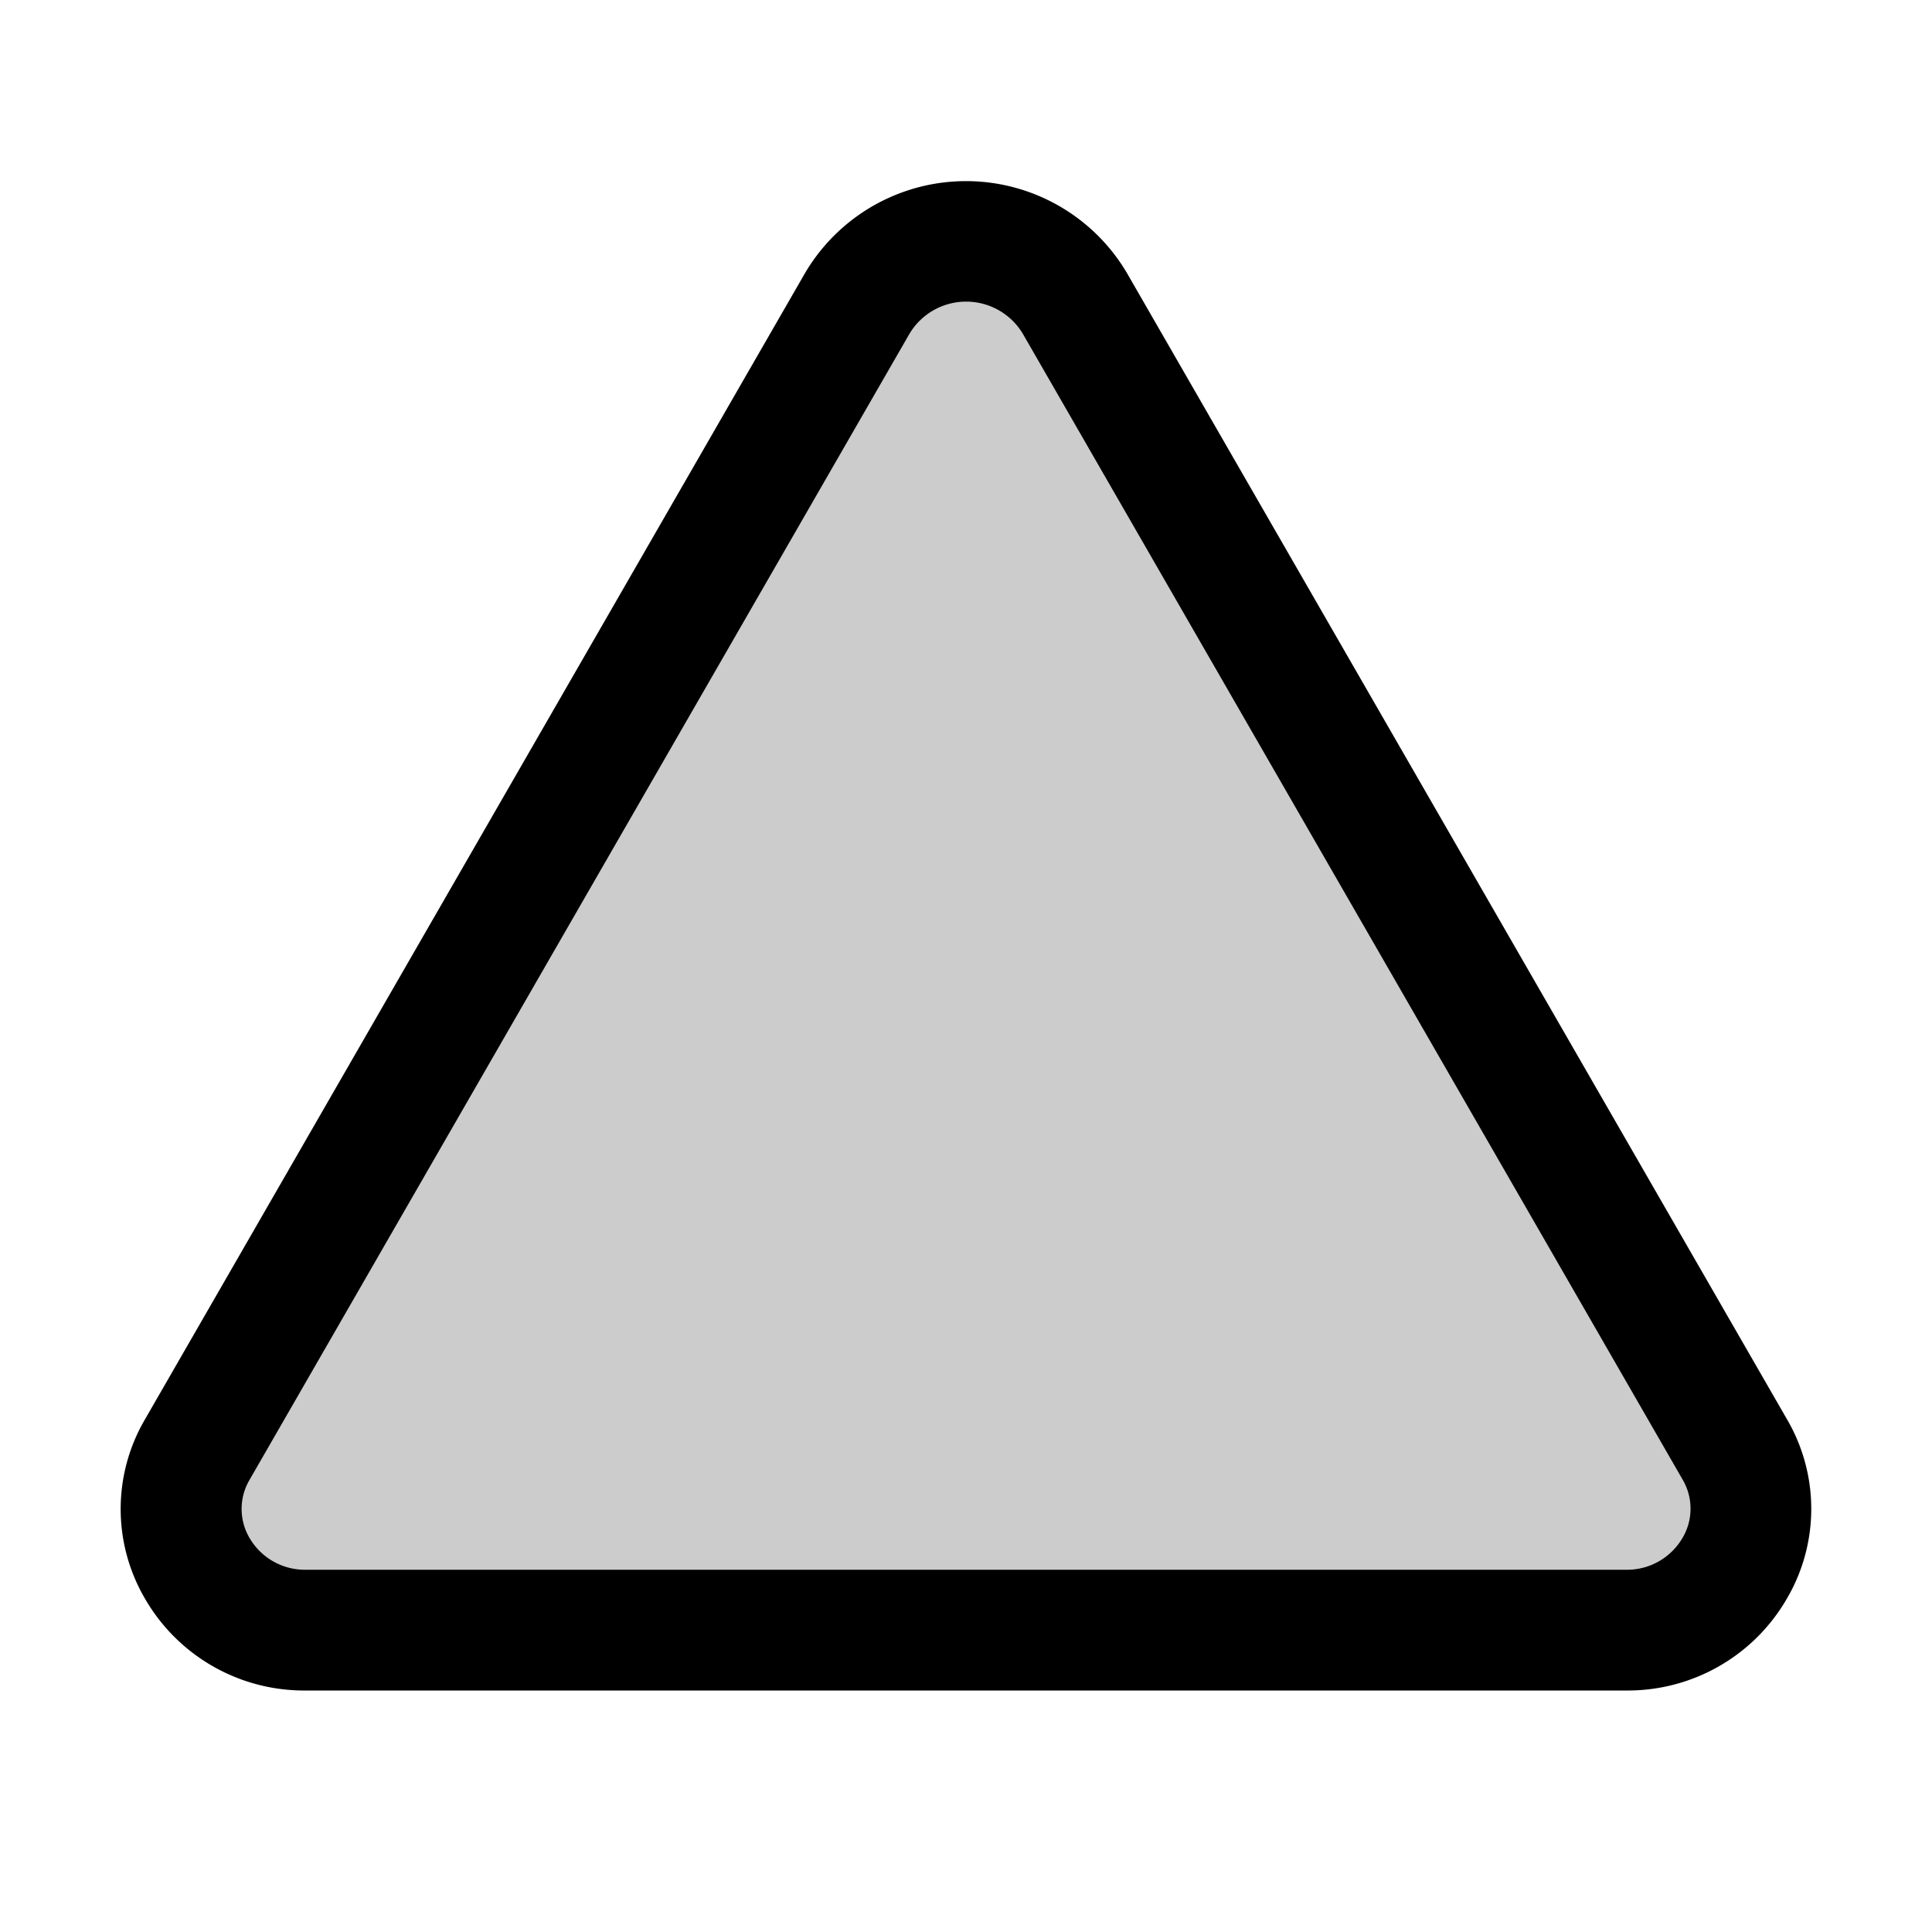
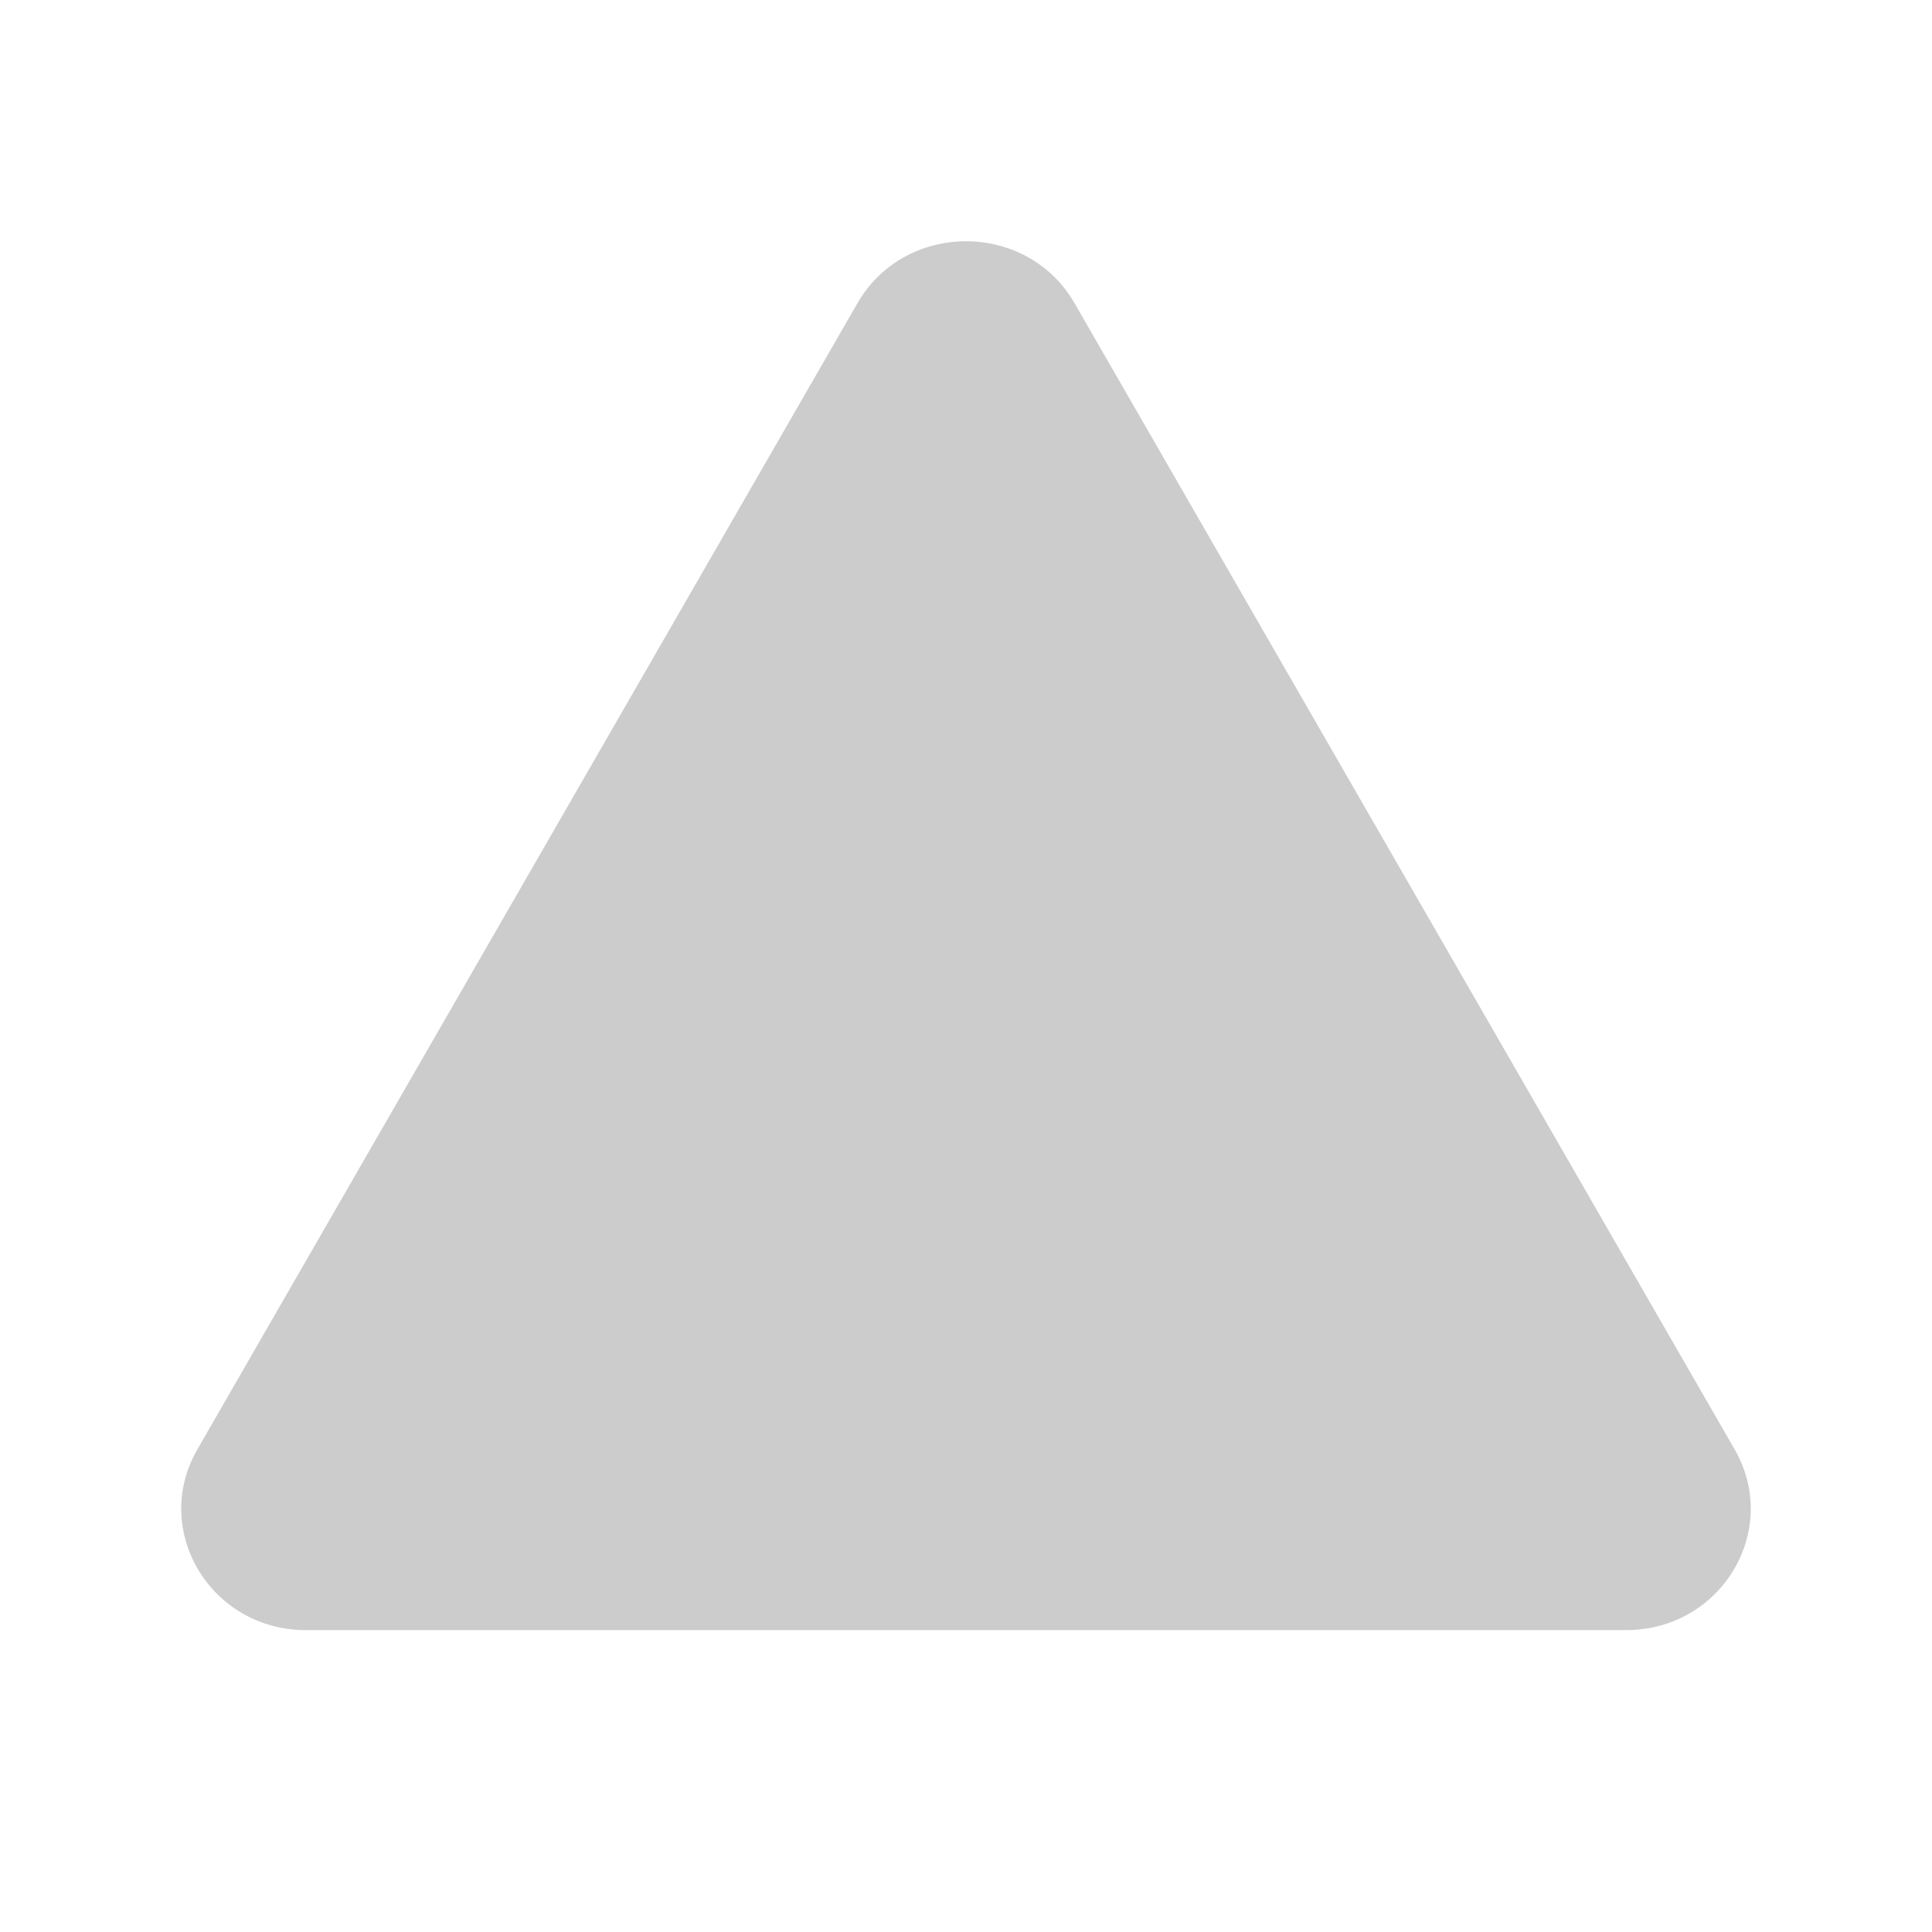
<svg xmlns="http://www.w3.org/2000/svg" viewBox="0 0 256 256" fill="currentColor">
  <path d="M215.46,216H40.54C27.92,216,20,202.79,26.13,192.09L113.59,40.22c6.3-11,22.52-11,28.82,0l87.46,151.87C236,202.79,228.08,216,215.46,216Z" opacity="0.2" />
-   <path d="M236.8,188.09,149.35,36.22a24.76,24.76,0,0,0-42.7,0L19.2,188.09a23.51,23.51,0,0,0,0,23.72A24.34,24.34,0,0,0,40.55,224h174.9a24.34,24.34,0,0,0,21.33-12.19A23.51,23.51,0,0,0,236.8,188.09ZM222.93,203.8a8.5,8.5,0,0,1-7.48,4.2H40.55a8.5,8.5,0,0,1-7.48-4.2,7.59,7.59,0,0,1,0-7.72L120.52,44.21a8.75,8.75,0,0,1,15,0l87.45,151.87A7.59,7.59,0,0,1,222.93,203.8Z" />
</svg>